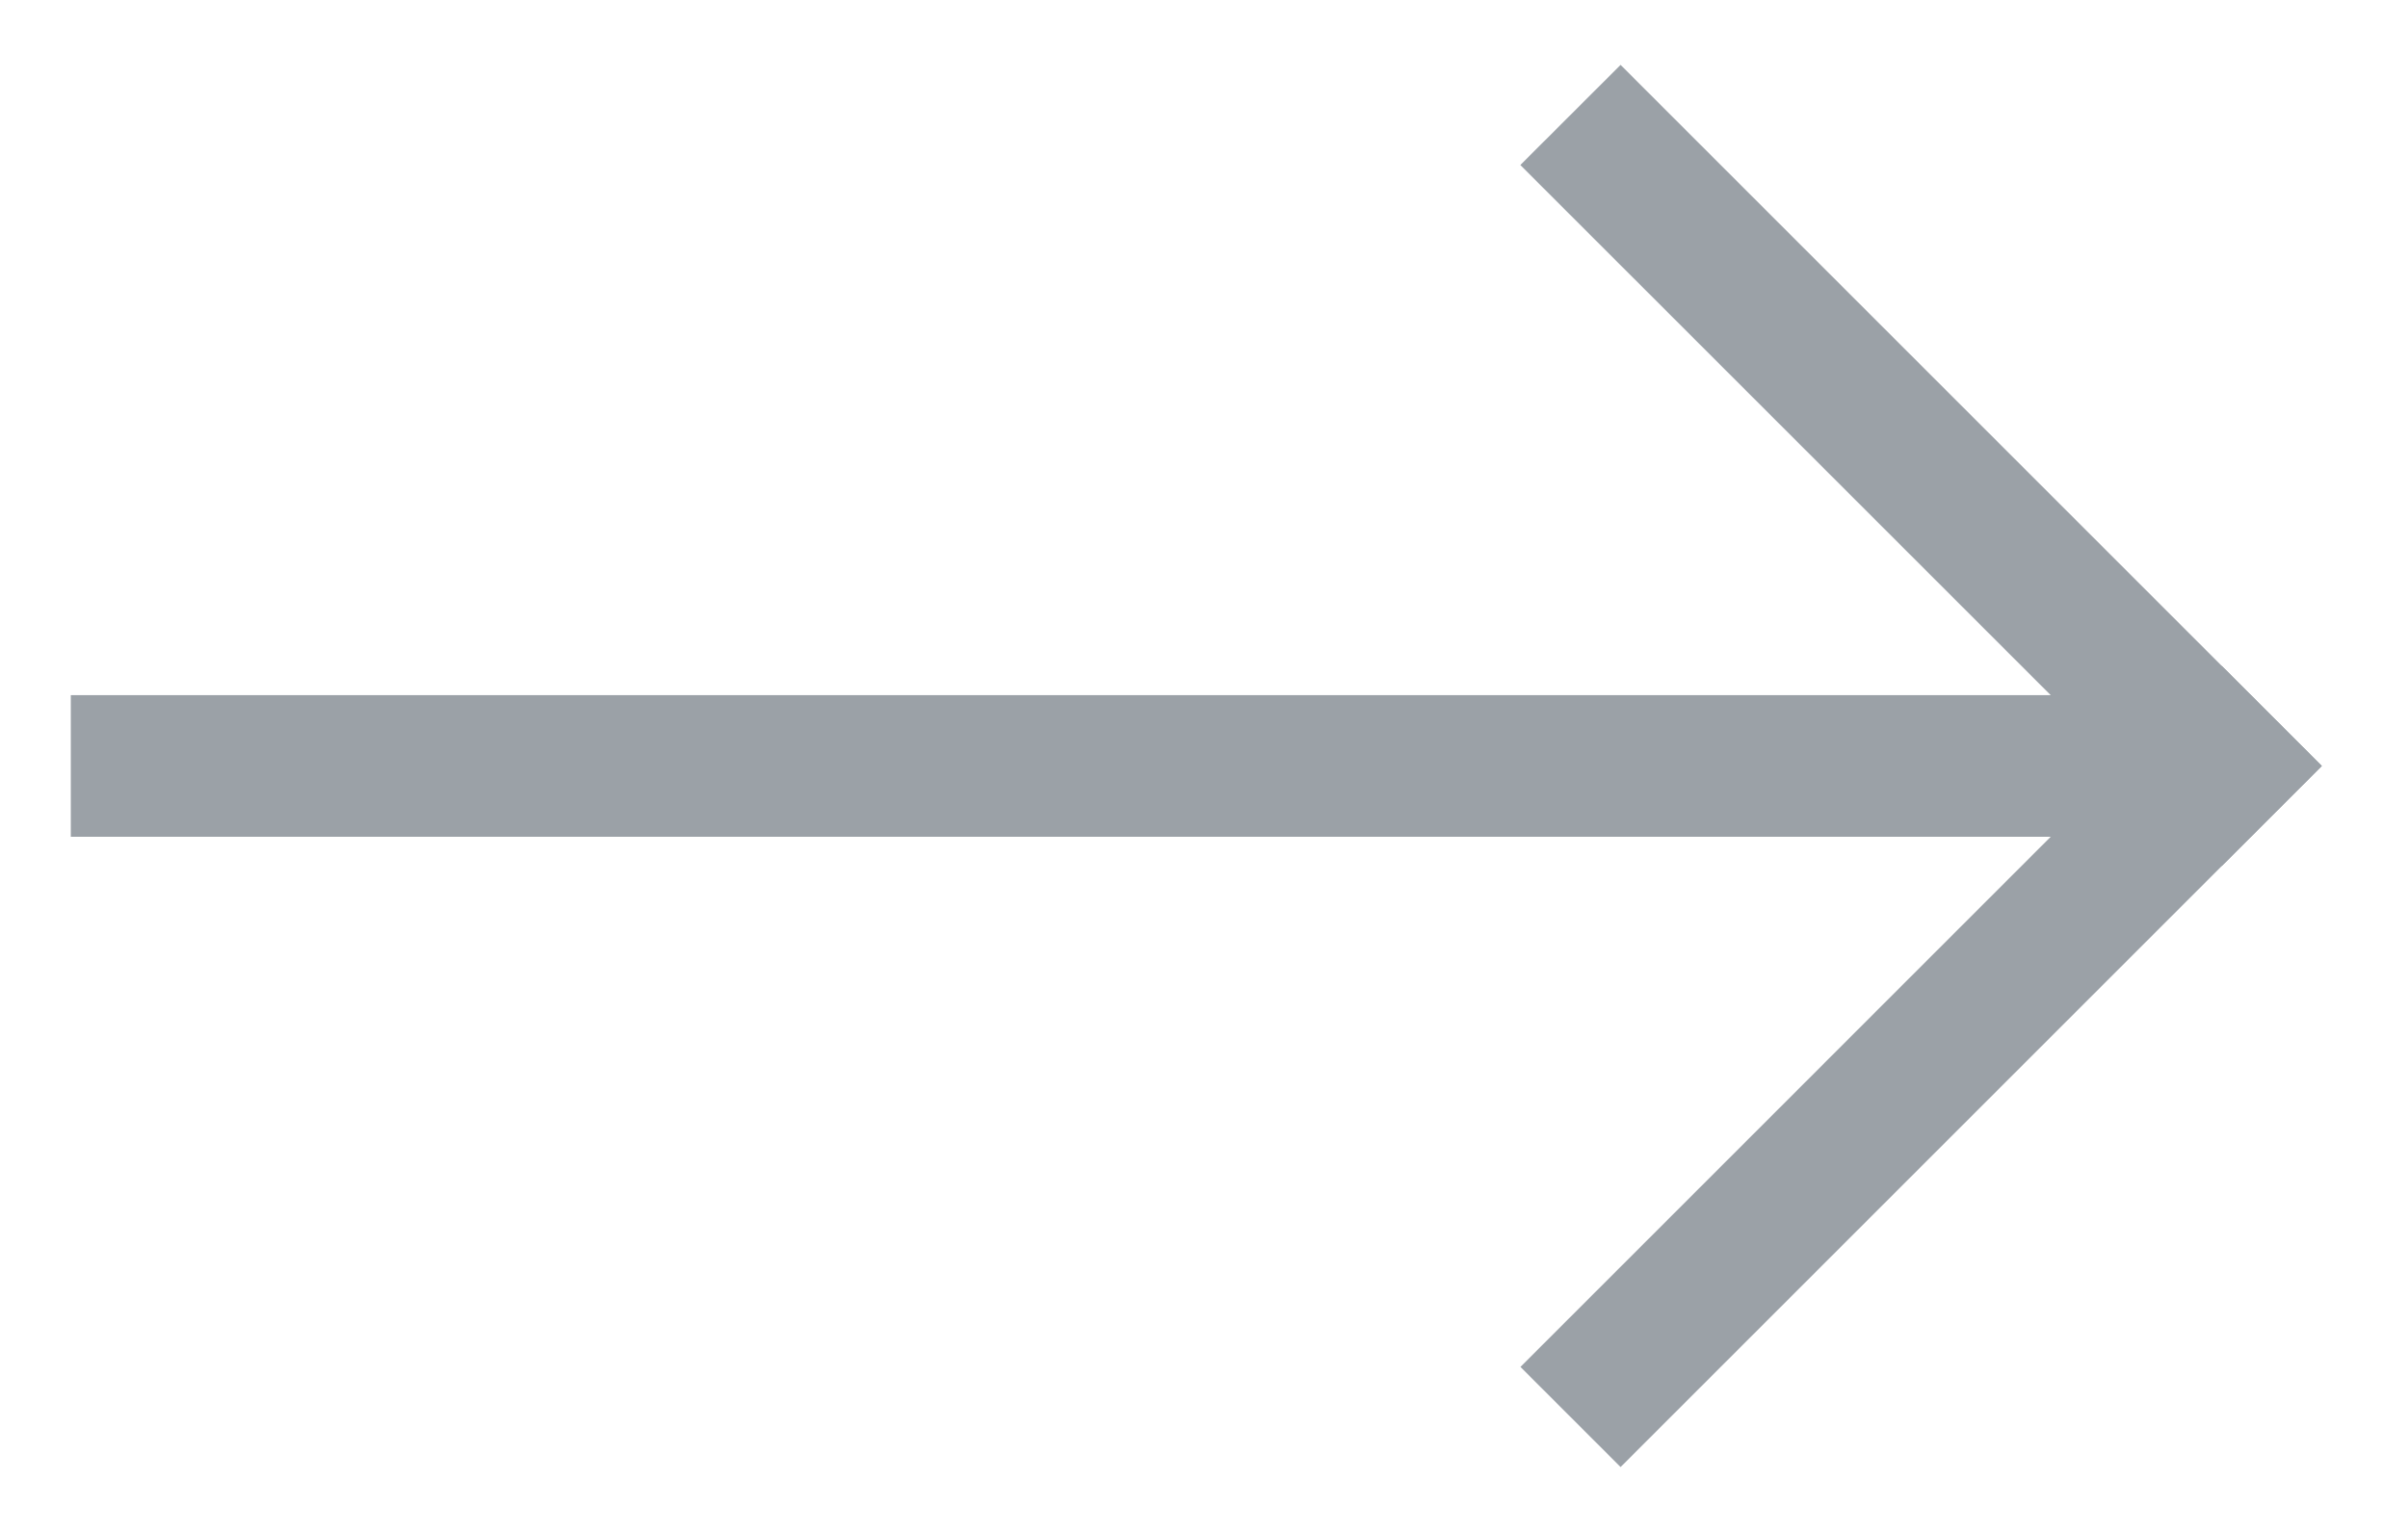
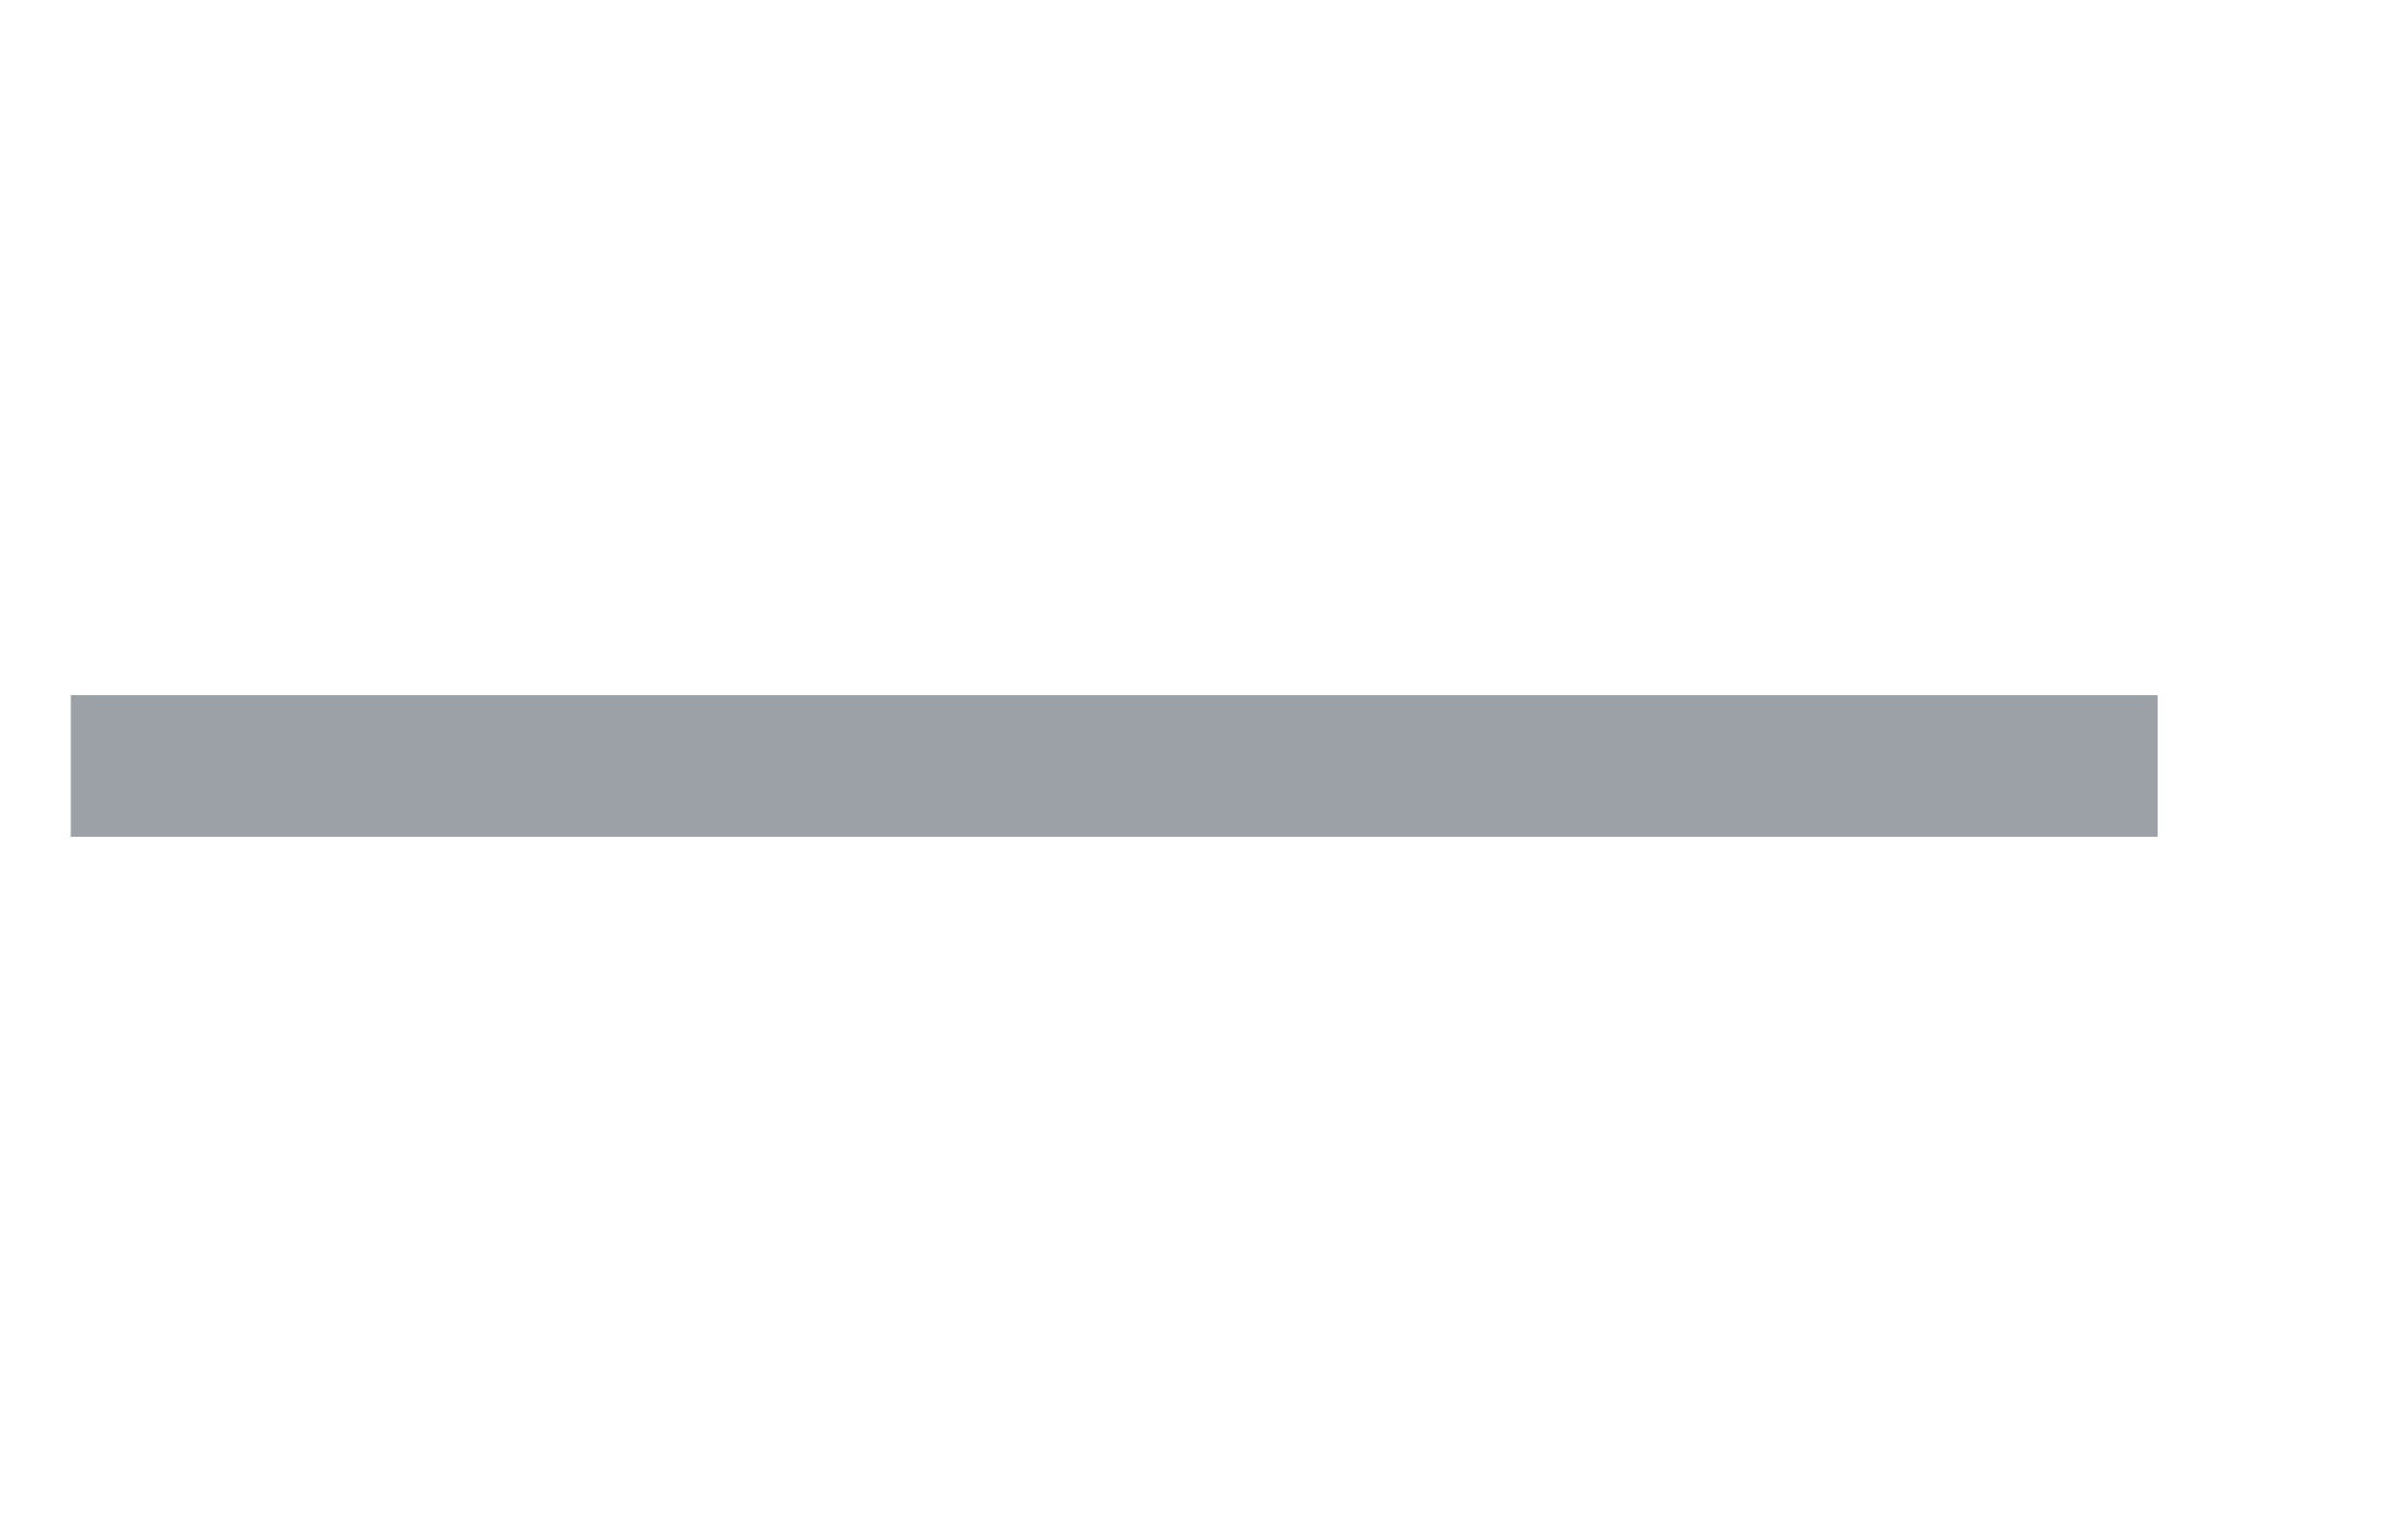
<svg xmlns="http://www.w3.org/2000/svg" width="22" height="14" viewBox="0 0 22 14" fill="none">
  <g opacity="0.4">
-     <path d="M14.806 13.407L13.891 12.492L20.298 6.085L21.213 7L14.806 13.407Z" fill="#061523" />
-     <path d="M21.213 7L20.298 7.915L13.89 1.508L14.806 0.593L21.213 7Z" fill="#061523" />
    <path d="M19.713 6.353L19.713 7.647L0.647 7.647L0.647 6.353L19.713 6.353Z" fill="#061523" />
  </g>
</svg>